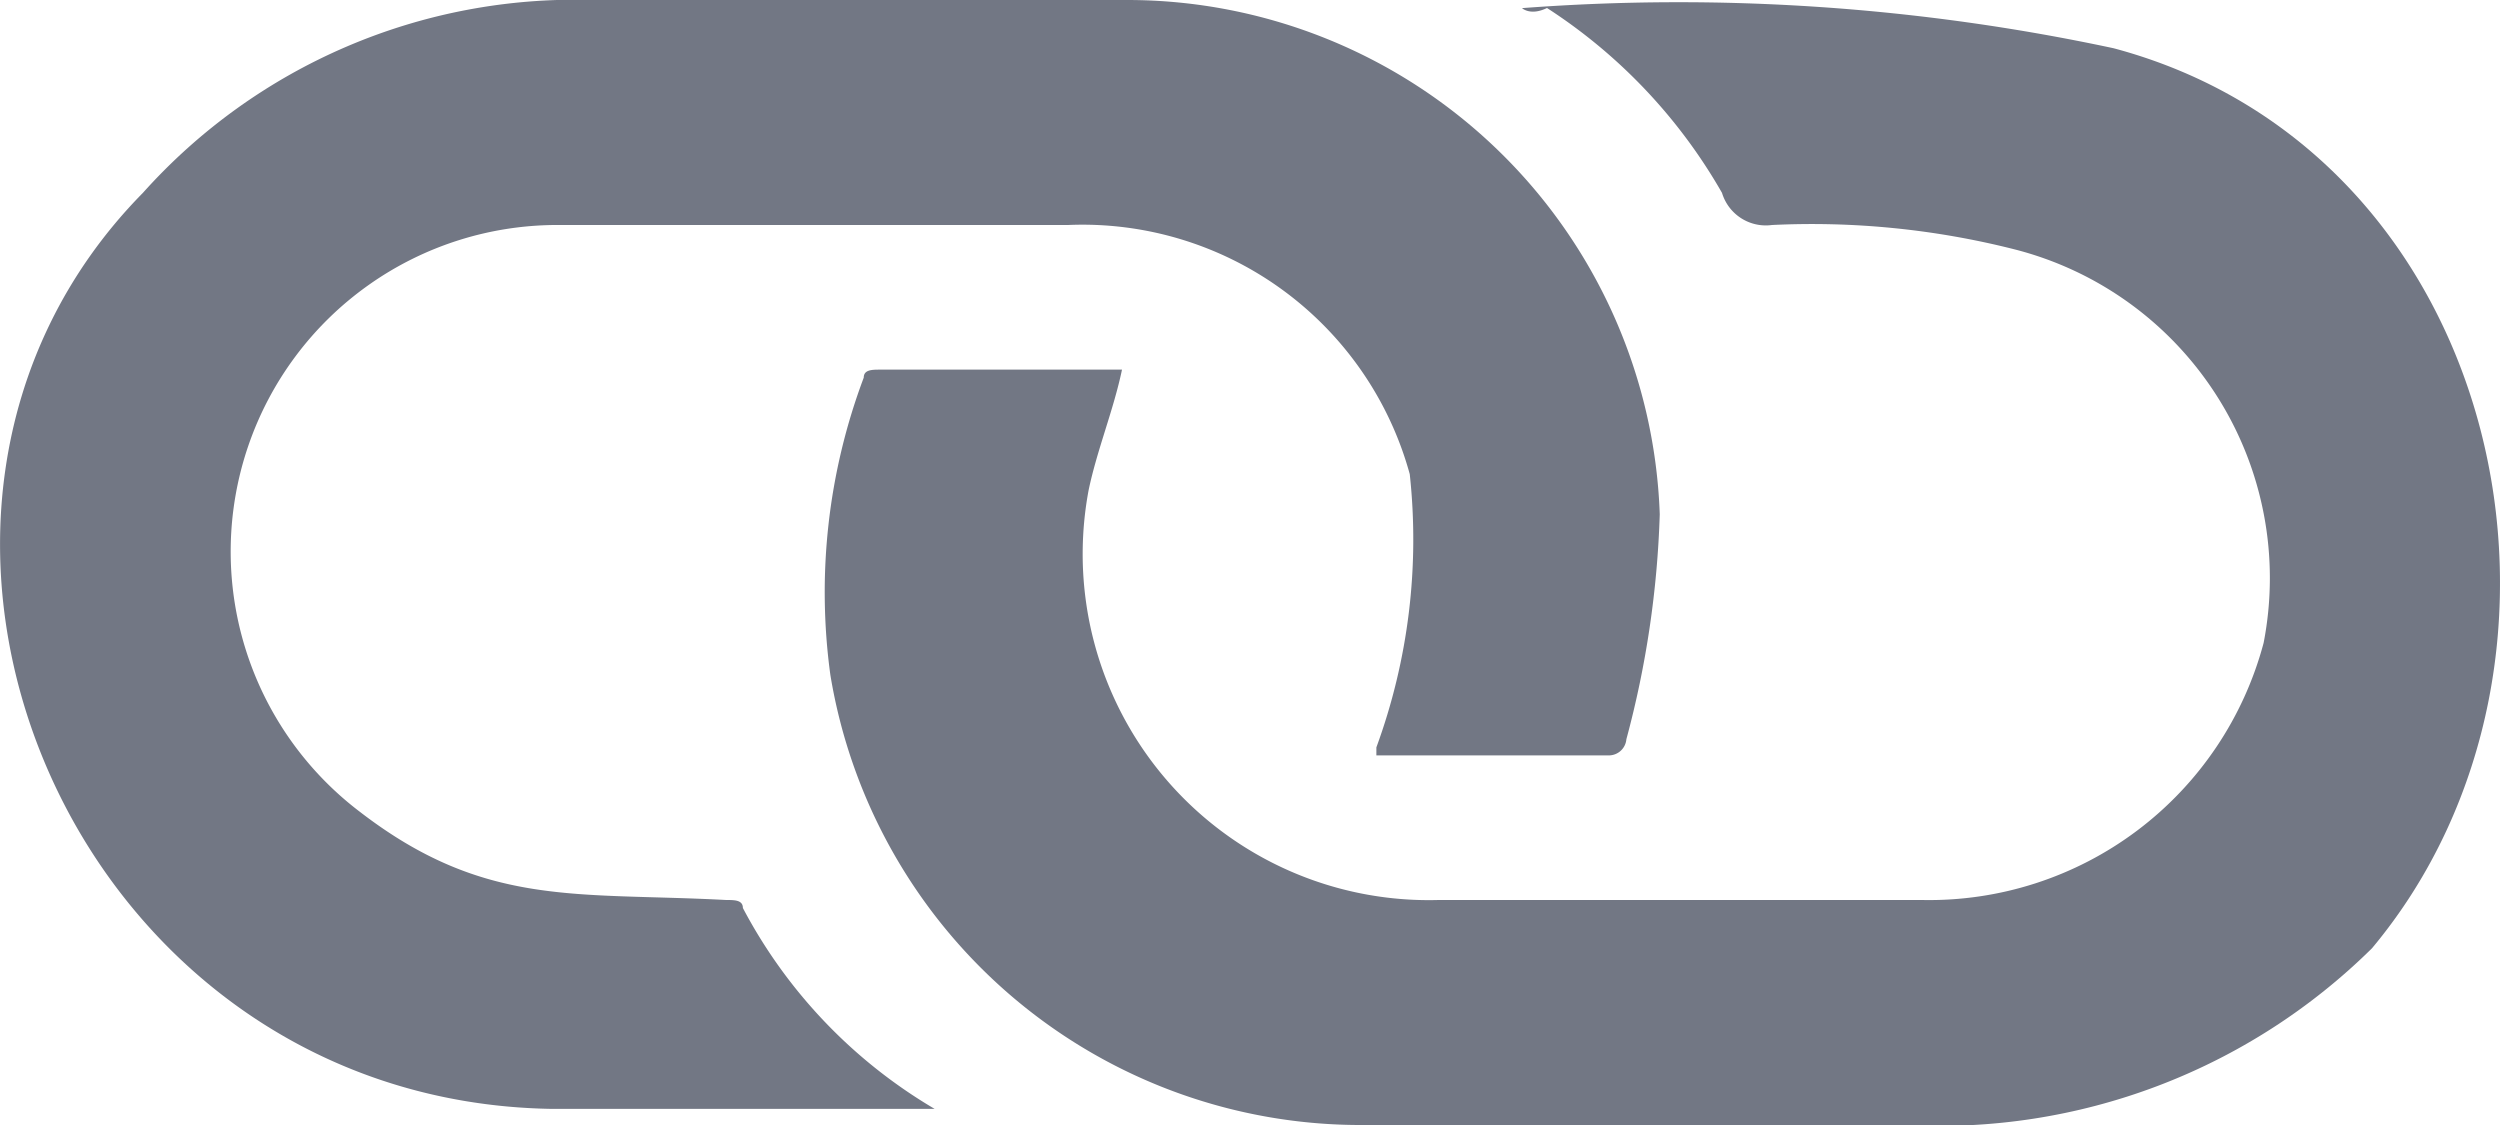
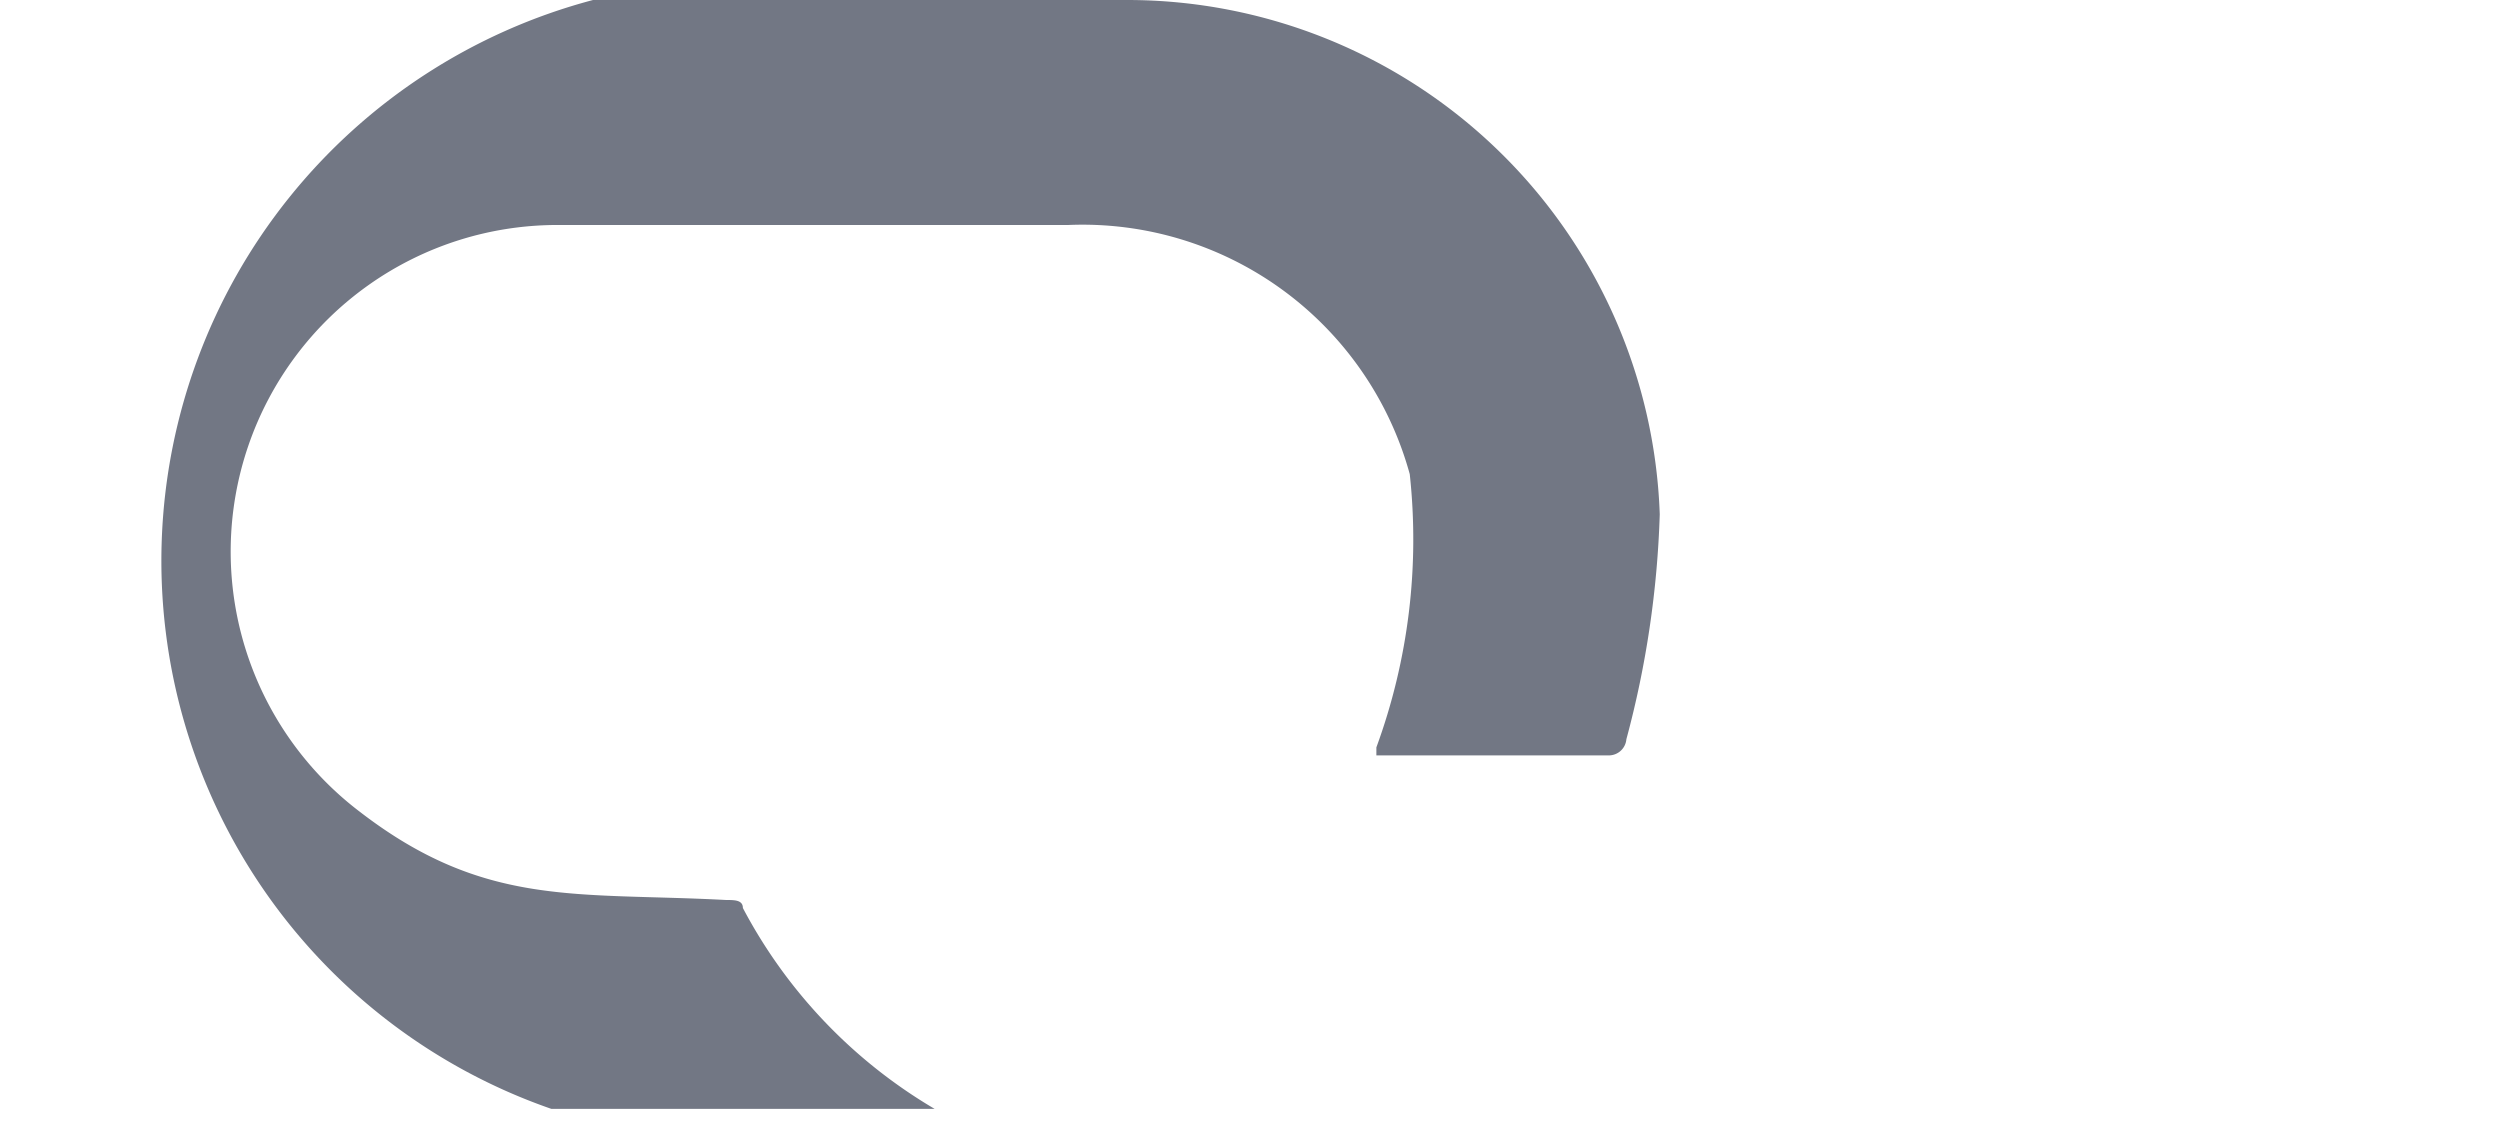
<svg xmlns="http://www.w3.org/2000/svg" width="20" height="9" viewBox="0 0 20 9">
  <g id="lien" transform="translate(0.016)">
-     <path id="Tracé_5" data-name="Tracé 5" d="M15.507.091a16.629,16.629,0,0,1,4.733.321c3.133.836,4,4.886,2.067,7.2a4.924,4.924,0,0,1-3.733,1.414H14.241a4.3,4.3,0,0,1-4.267-3.6,4.877,4.877,0,0,1,.267-2.379c0-.064.067-.064.133-.064h1.933c-.067.321-.2.643-.267.964a2.769,2.769,0,0,0,2.8,3.279h3.867a2.769,2.769,0,0,0,2.733-2.057,2.714,2.714,0,0,0-2-3.15,6.593,6.593,0,0,0-1.933-.193.366.366,0,0,1-.4-.257,4.3,4.3,0,0,0-1.4-1.479C15.574.155,15.507.091,15.507.091Z" transform="translate(-3.347 -0.026)" fill="#727784" />
-     <path id="Tracé_6" data-name="Tracé 6" d="M10.995,5.979a4.835,4.835,0,0,0,.267-2.186A2.715,2.715,0,0,0,8.528,1.8H4.461a2.613,2.613,0,0,0-1.6,4.693c1,.771,1.733.643,2.933.707.067,0,.133,0,.133.064A4.062,4.062,0,0,0,7.461,8.871H4.395c-3.867-.064-5.8-4.757-3.267-7.329A4.641,4.641,0,0,1,4.728,0H8.995a4.264,4.264,0,0,1,4.267,4.114,7.834,7.834,0,0,1-.267,1.8.141.141,0,0,1-.133.129H10.995Z" transform="translate(0 0)" fill="#727784" />
+     <path id="Tracé_6" data-name="Tracé 6" d="M10.995,5.979a4.835,4.835,0,0,0,.267-2.186A2.715,2.715,0,0,0,8.528,1.8H4.461a2.613,2.613,0,0,0-1.6,4.693c1,.771,1.733.643,2.933.707.067,0,.133,0,.133.064A4.062,4.062,0,0,0,7.461,8.871H4.395A4.641,4.641,0,0,1,4.728,0H8.995a4.264,4.264,0,0,1,4.267,4.114,7.834,7.834,0,0,1-.267,1.8.141.141,0,0,1-.133.129H10.995Z" transform="translate(0 0)" fill="#727784" />
  </g>
</svg>